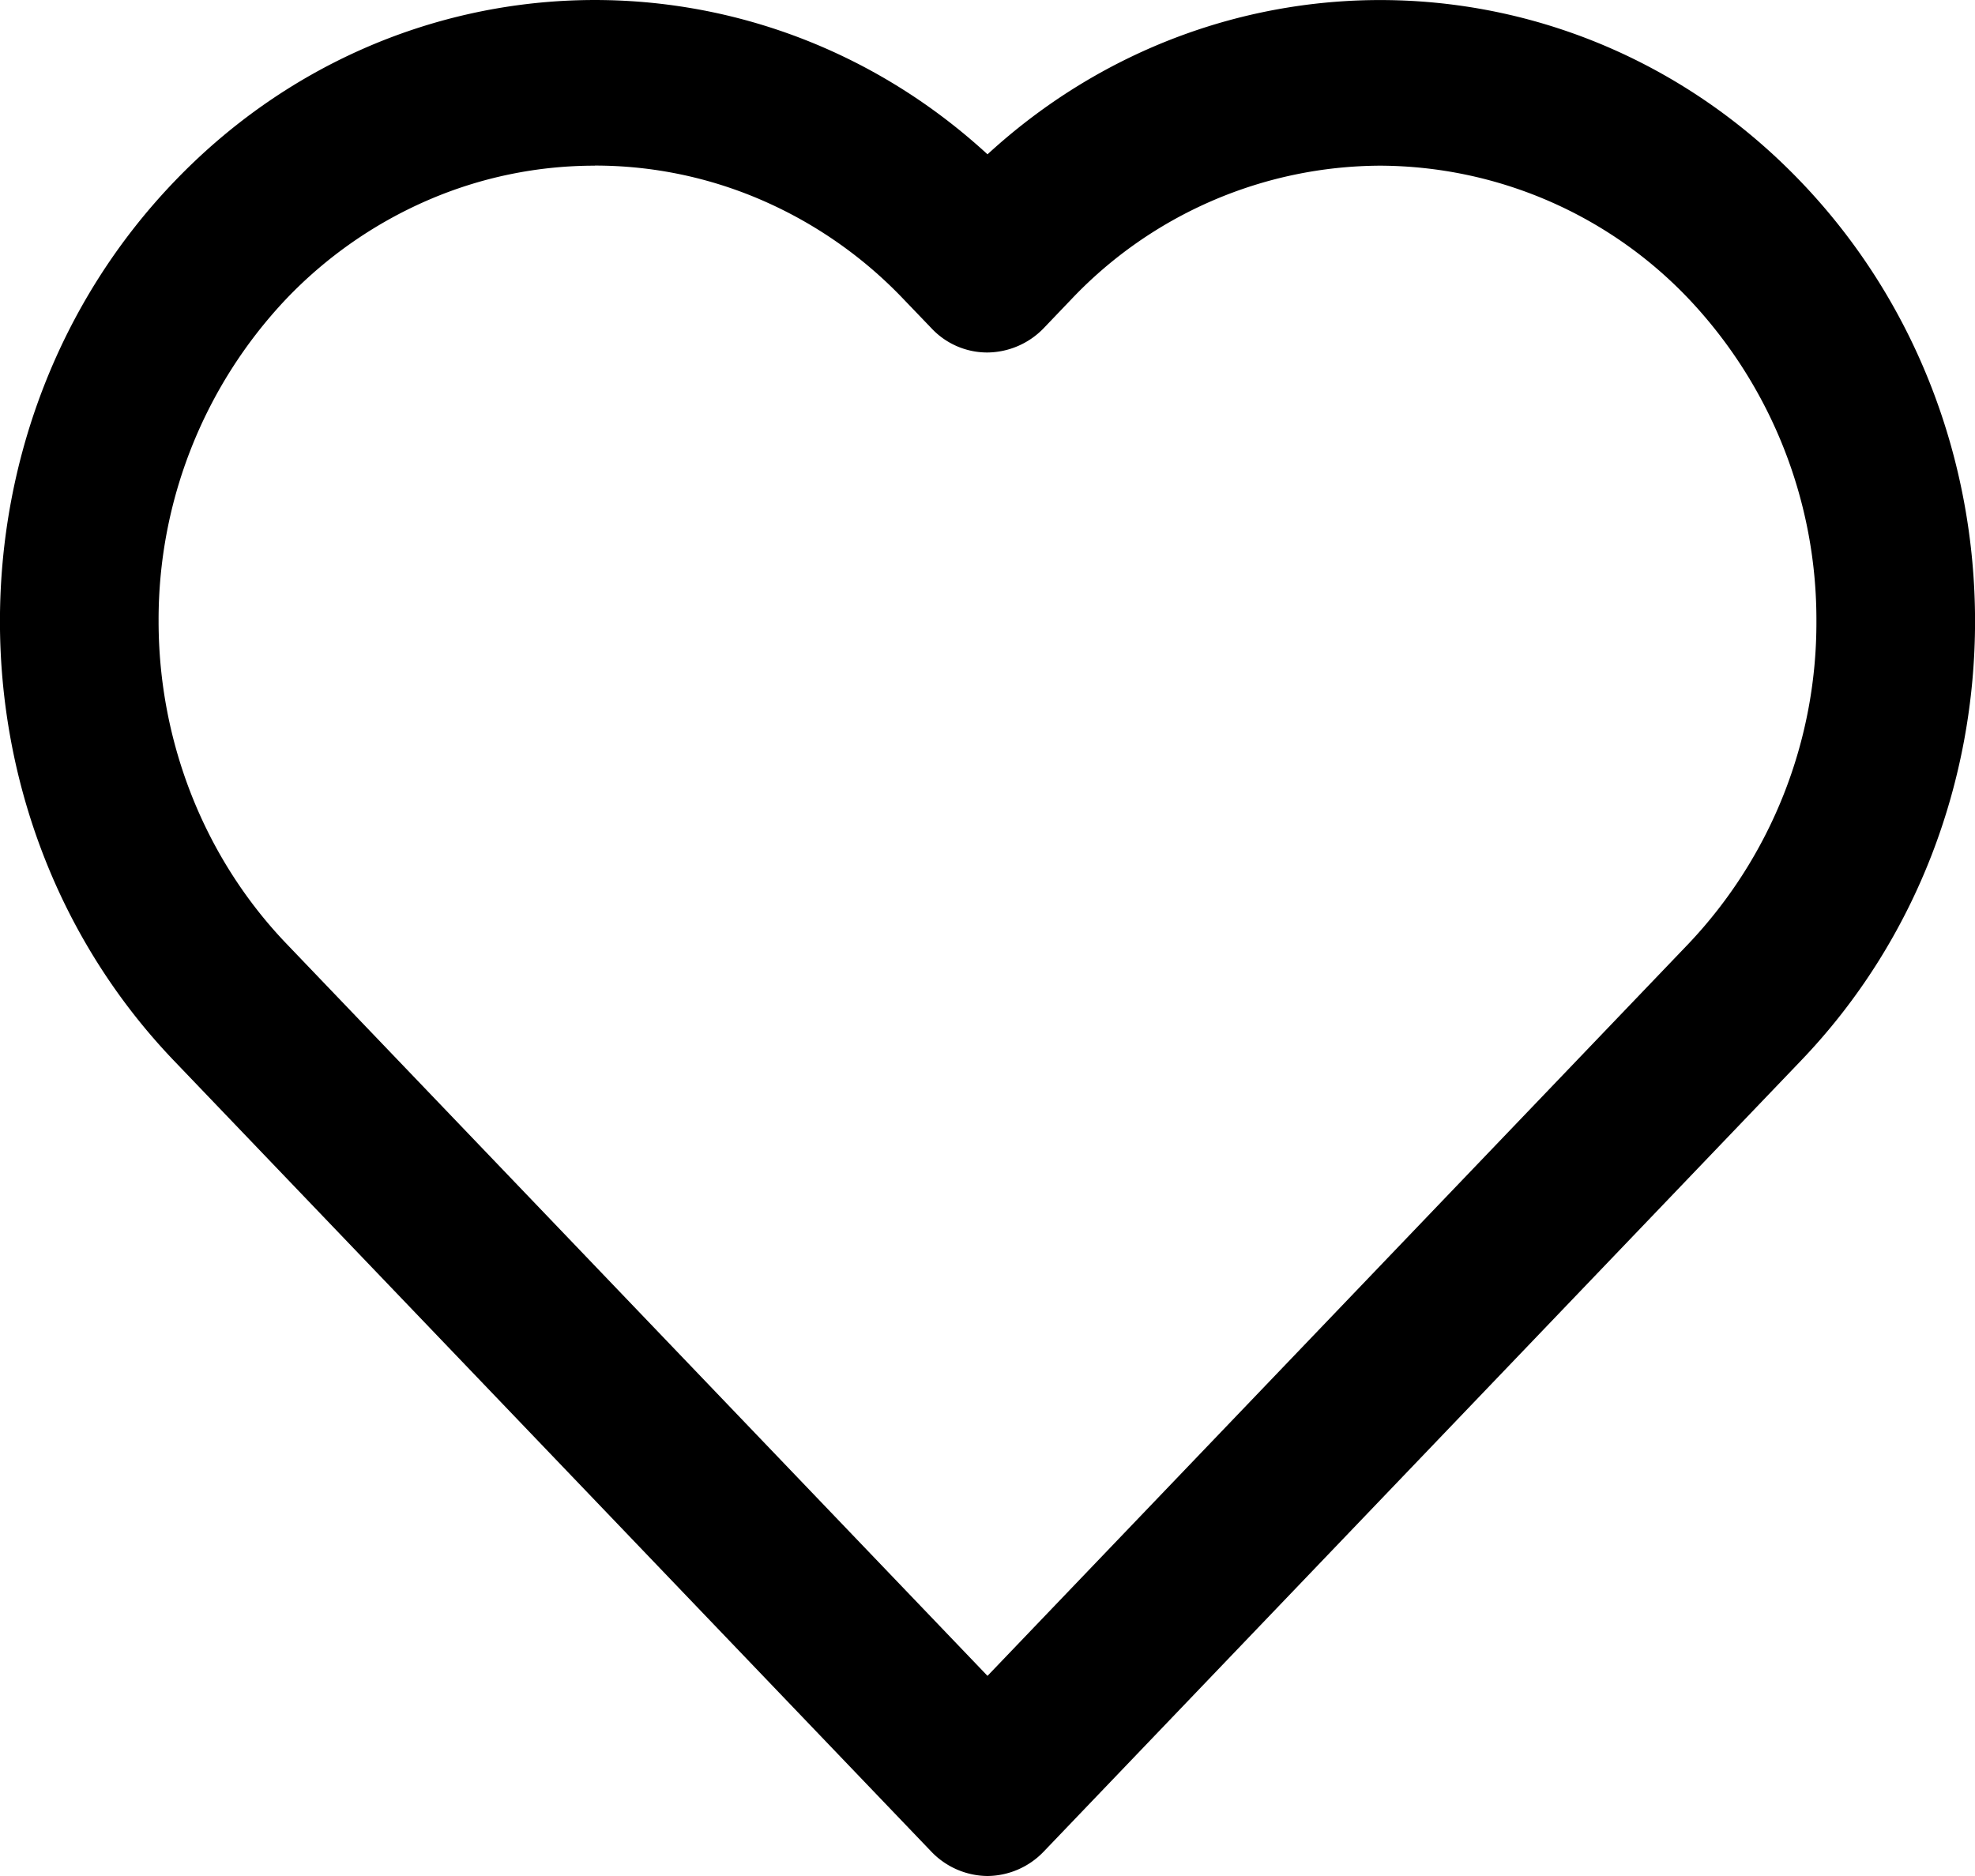
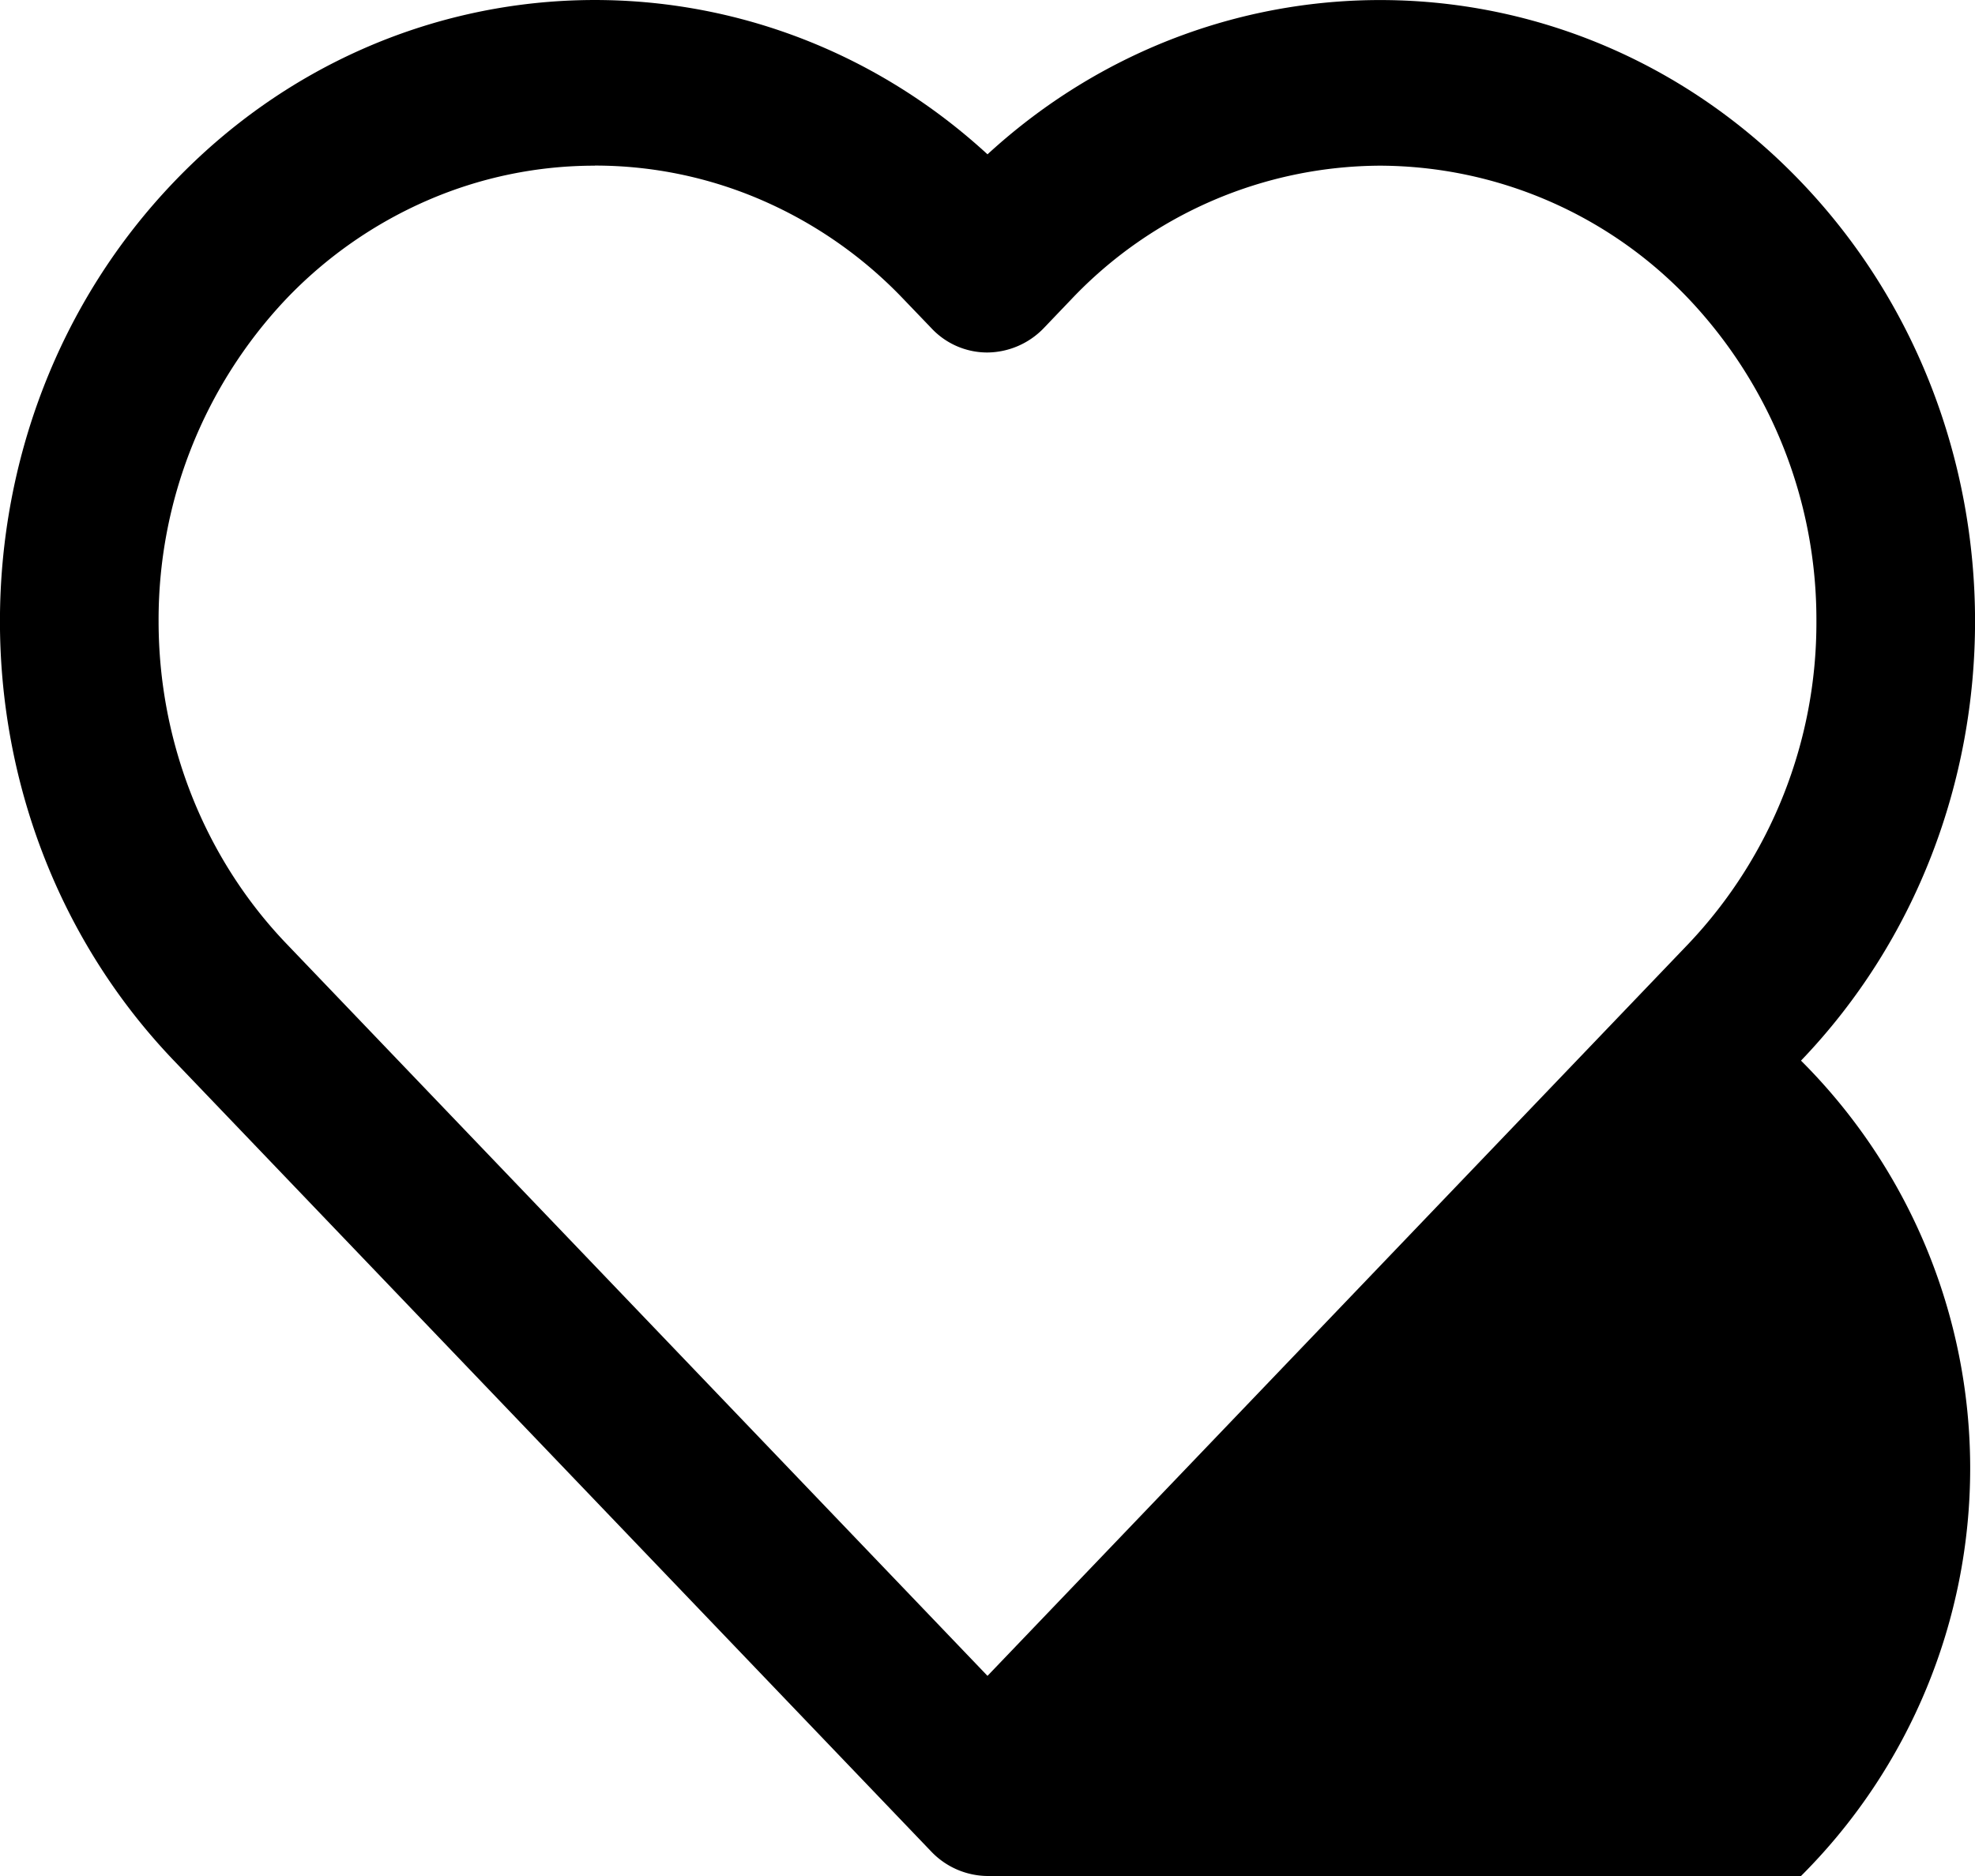
<svg xmlns="http://www.w3.org/2000/svg" width="20" height="19" fill="none">
-   <path d="M10 19a.797.797 0 01-.568-.246l-7.67-8.011c-2.35-2.454-2.35-6.447 0-8.901C4.018-.516 7.635-.611 10 1.563c2.364-2.172 5.98-2.08 8.238.279 2.35 2.454 2.35 6.448 0 8.9l-7.67 8.012A.797.797 0 0110 19zM6.024 1.678a4.245 4.245 0 00-1.692.35 4.4 4.4 0 00-1.434 1 4.727 4.727 0 00-1.292 3.264c0 1.223.464 2.397 1.292 3.263L10 16.973l7.102-7.418a4.727 4.727 0 001.292-3.263 4.727 4.727 0 00-1.292-3.264 4.33 4.33 0 00-3.125-1.35 4.33 4.33 0 00-3.125 1.35l-.284.297A.802.802 0 0110 3.57a.773.773 0 01-.568-.246l-.285-.297a4.396 4.396 0 00-1.433-1 4.241 4.241 0 00-1.69-.35z" fill="#000" />
+   <path d="M10 19a.797.797 0 01-.568-.246l-7.67-8.011c-2.35-2.454-2.35-6.447 0-8.901C4.018-.516 7.635-.611 10 1.563c2.364-2.172 5.98-2.08 8.238.279 2.35 2.454 2.35 6.448 0 8.9A.797.797 0 0110 19zM6.024 1.678a4.245 4.245 0 00-1.692.35 4.4 4.4 0 00-1.434 1 4.727 4.727 0 00-1.292 3.264c0 1.223.464 2.397 1.292 3.263L10 16.973l7.102-7.418a4.727 4.727 0 001.292-3.263 4.727 4.727 0 00-1.292-3.264 4.33 4.33 0 00-3.125-1.35 4.33 4.33 0 00-3.125 1.35l-.284.297A.802.802 0 0110 3.57a.773.773 0 01-.568-.246l-.285-.297a4.396 4.396 0 00-1.433-1 4.241 4.241 0 00-1.69-.35z" fill="#000" />
</svg>